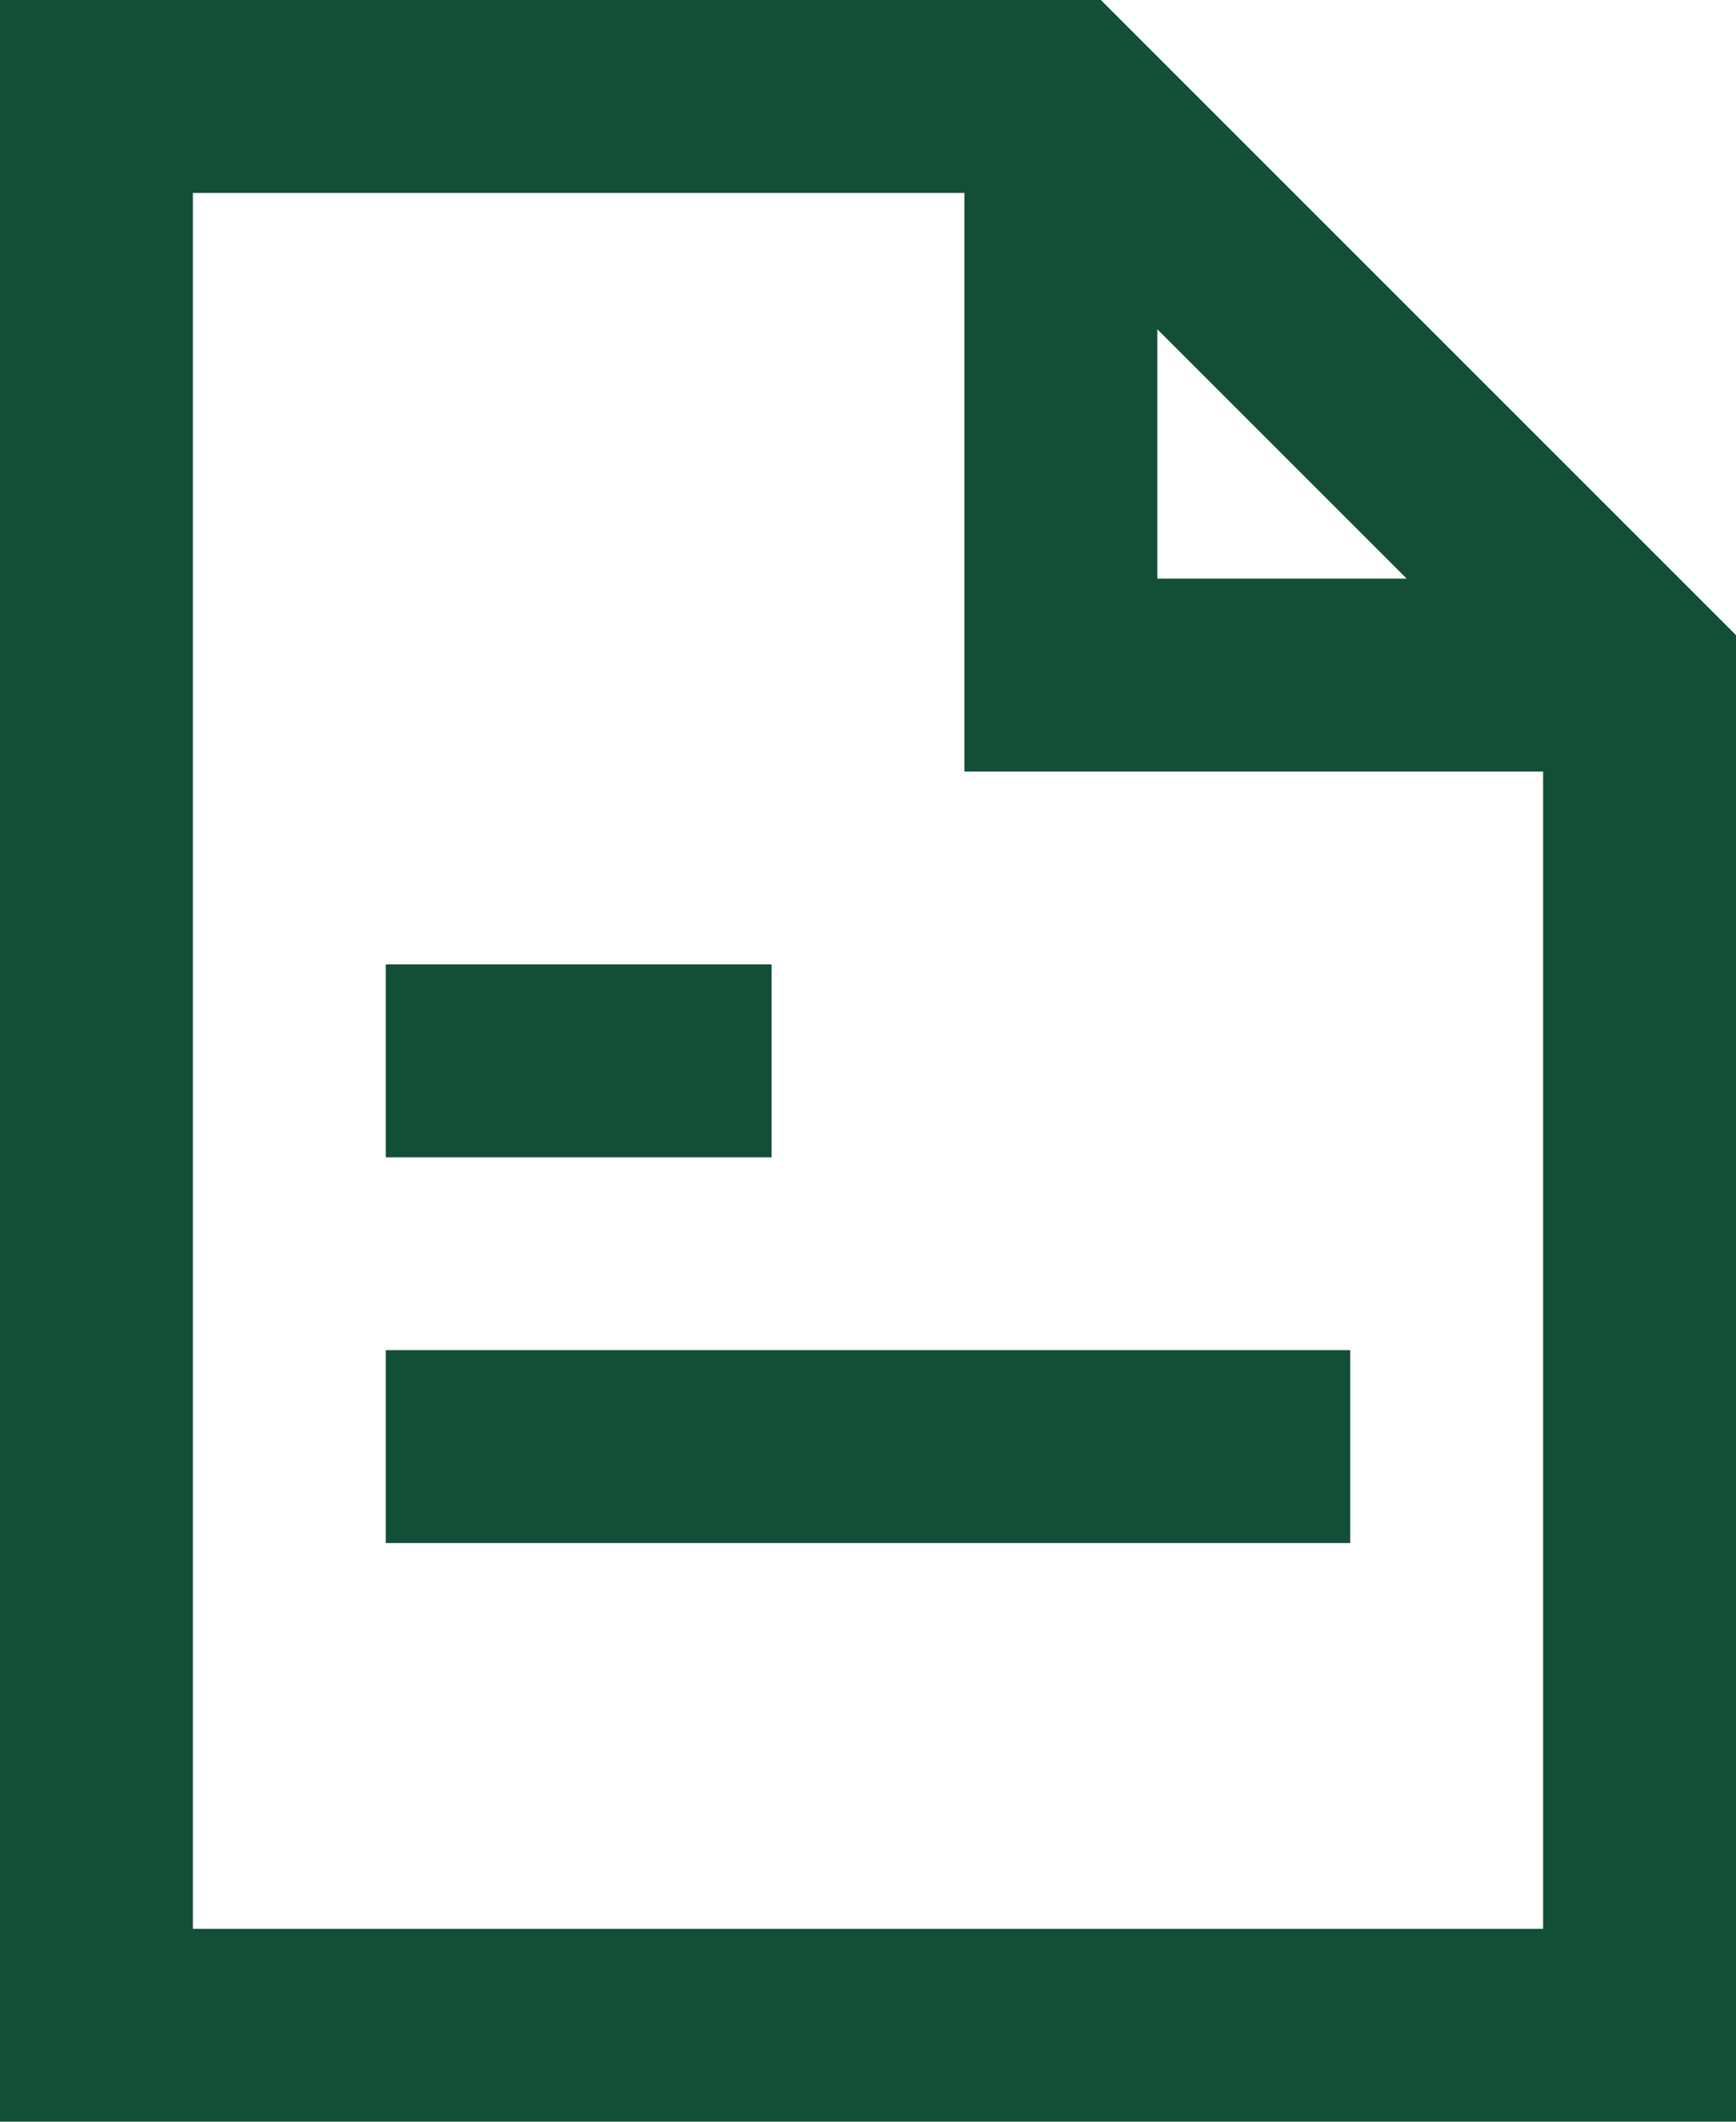
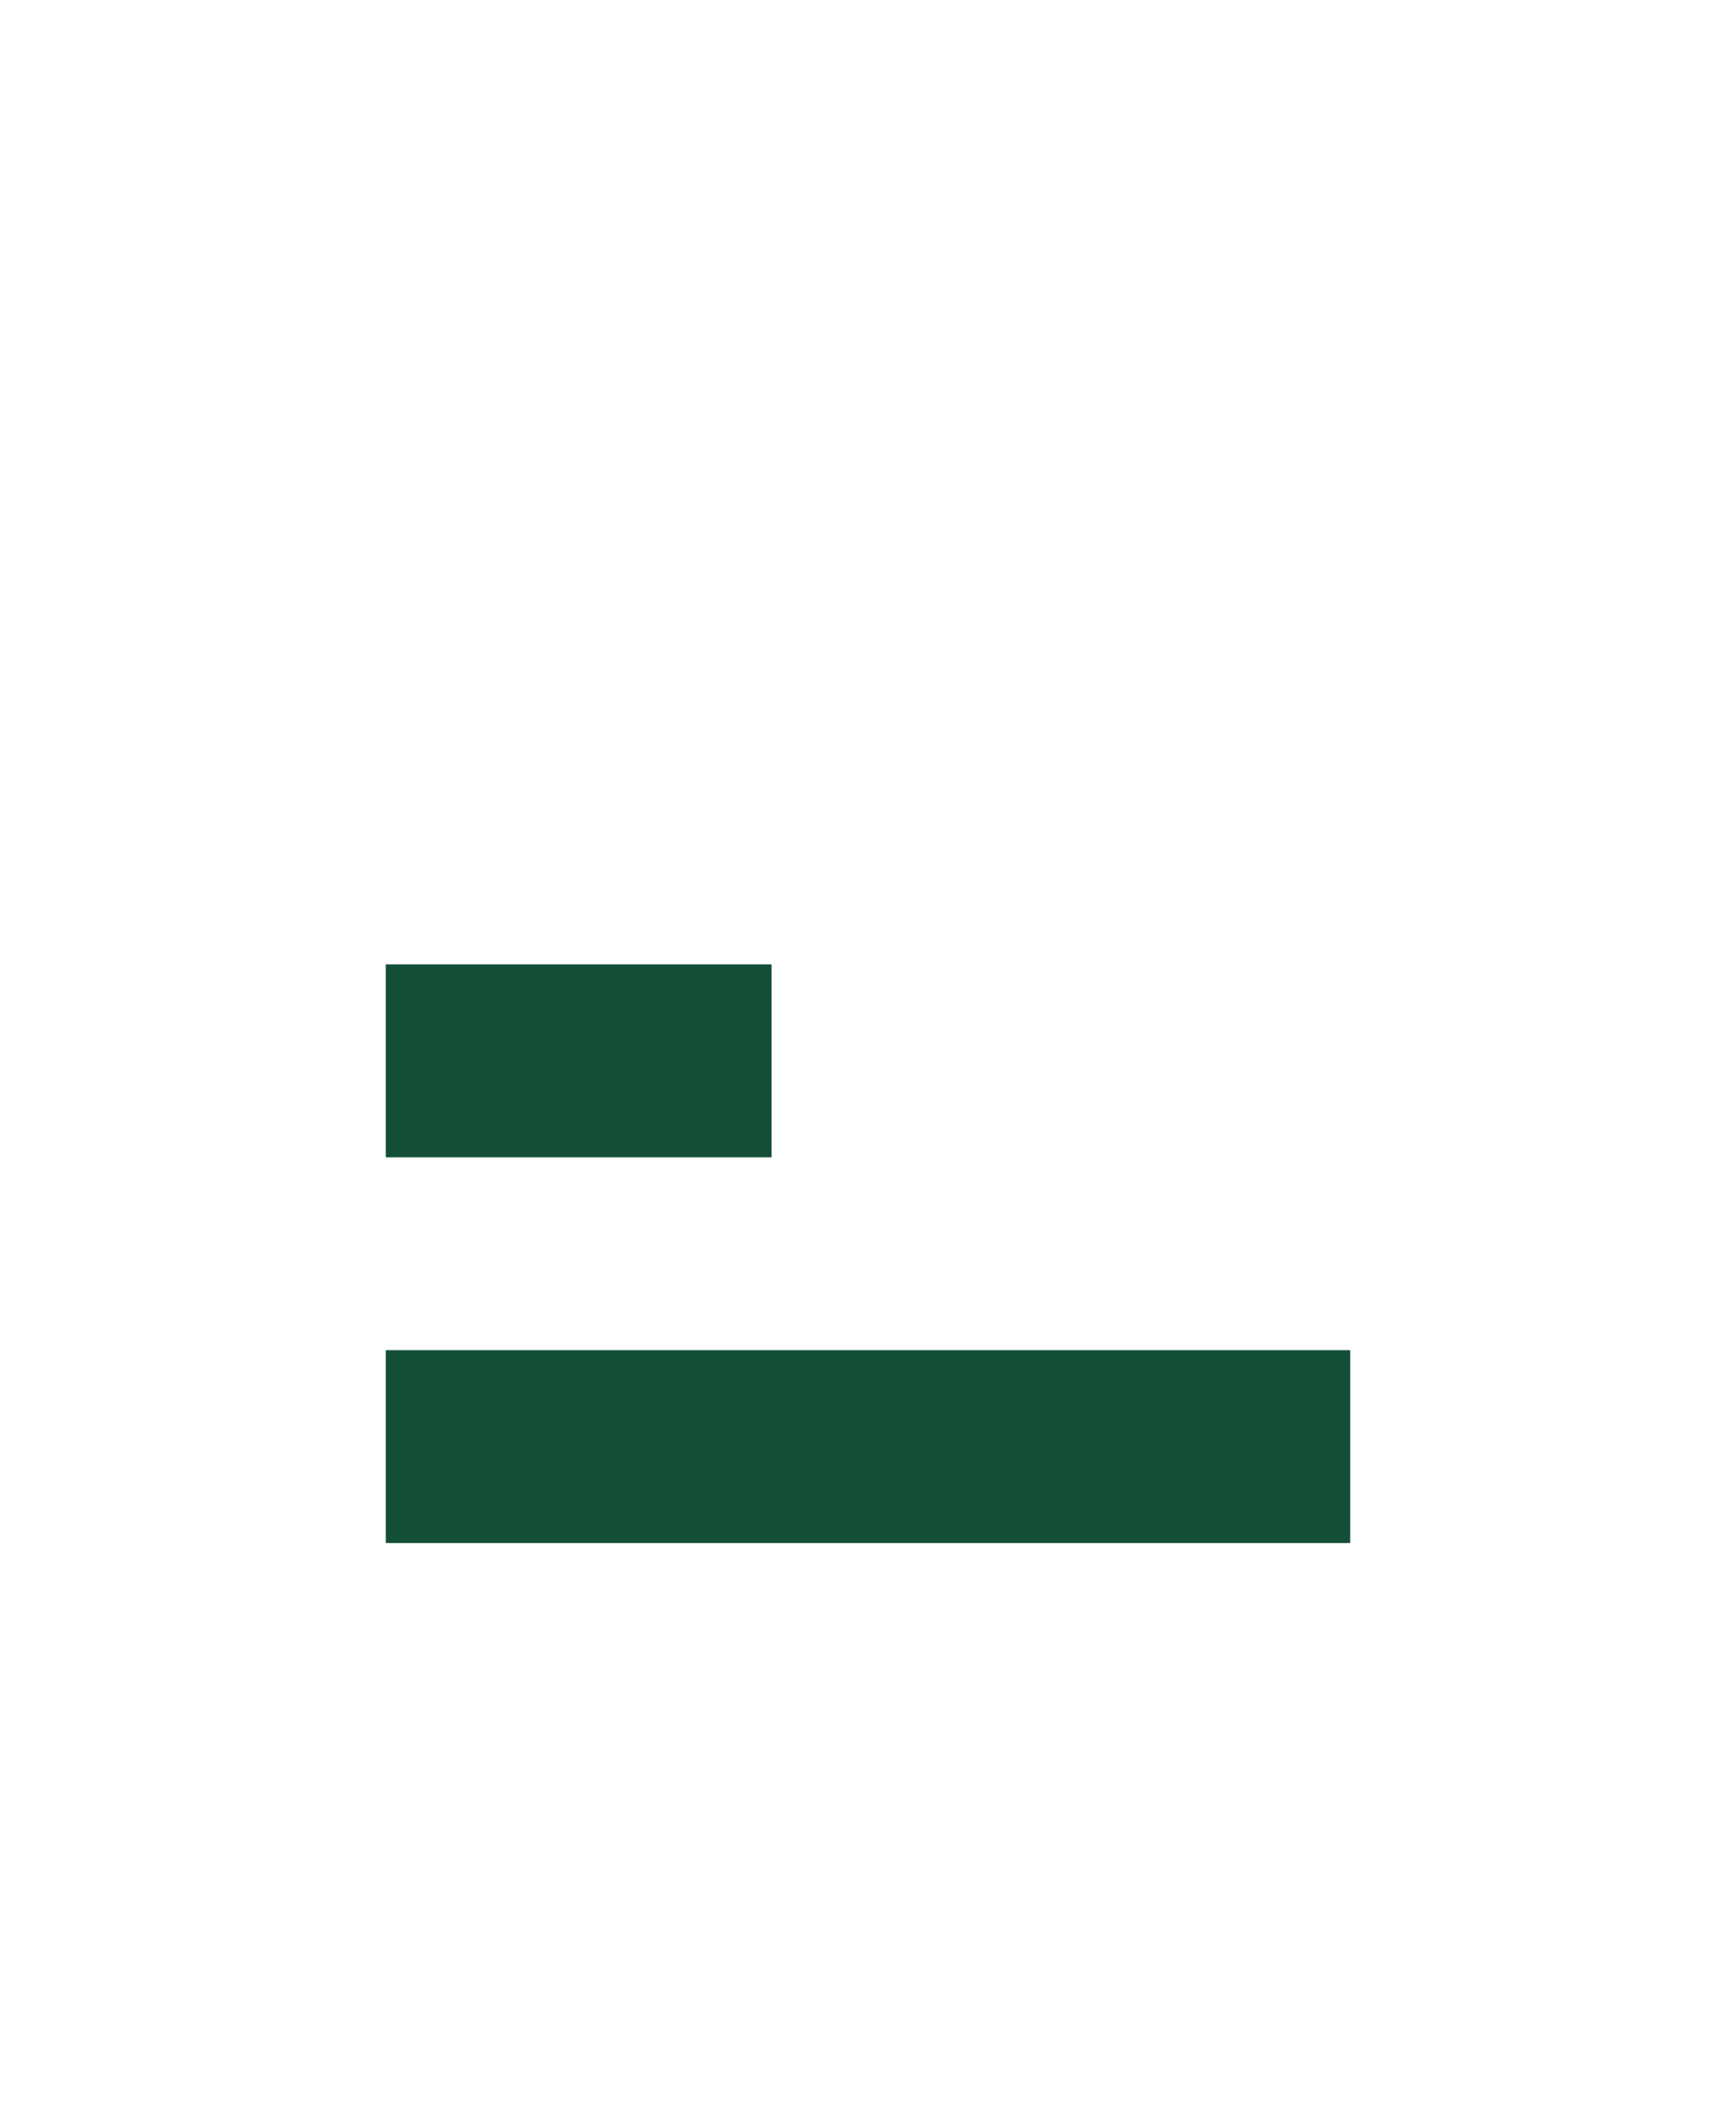
<svg xmlns="http://www.w3.org/2000/svg" id="Layer_2" viewBox="0 0 36.207 44.253">
  <defs>
    <style>.cls-1{fill:#124f36;}</style>
  </defs>
-   <path class="cls-1" d="M32.184,16.092h-12.069V4.023H4.023v36.207h28.161v-24.138ZM29.339,12.069l-5.201-5.201v5.201h5.201ZM22.96,0l13.247,13.247v31.006H0V0h22.96Z" />
  <path class="cls-1" d="M8.046,24.138v-4.023h8.046v4.023h-8.046ZM8.046,32.184v-4.023h20.115v4.023H8.046Z" />
</svg>